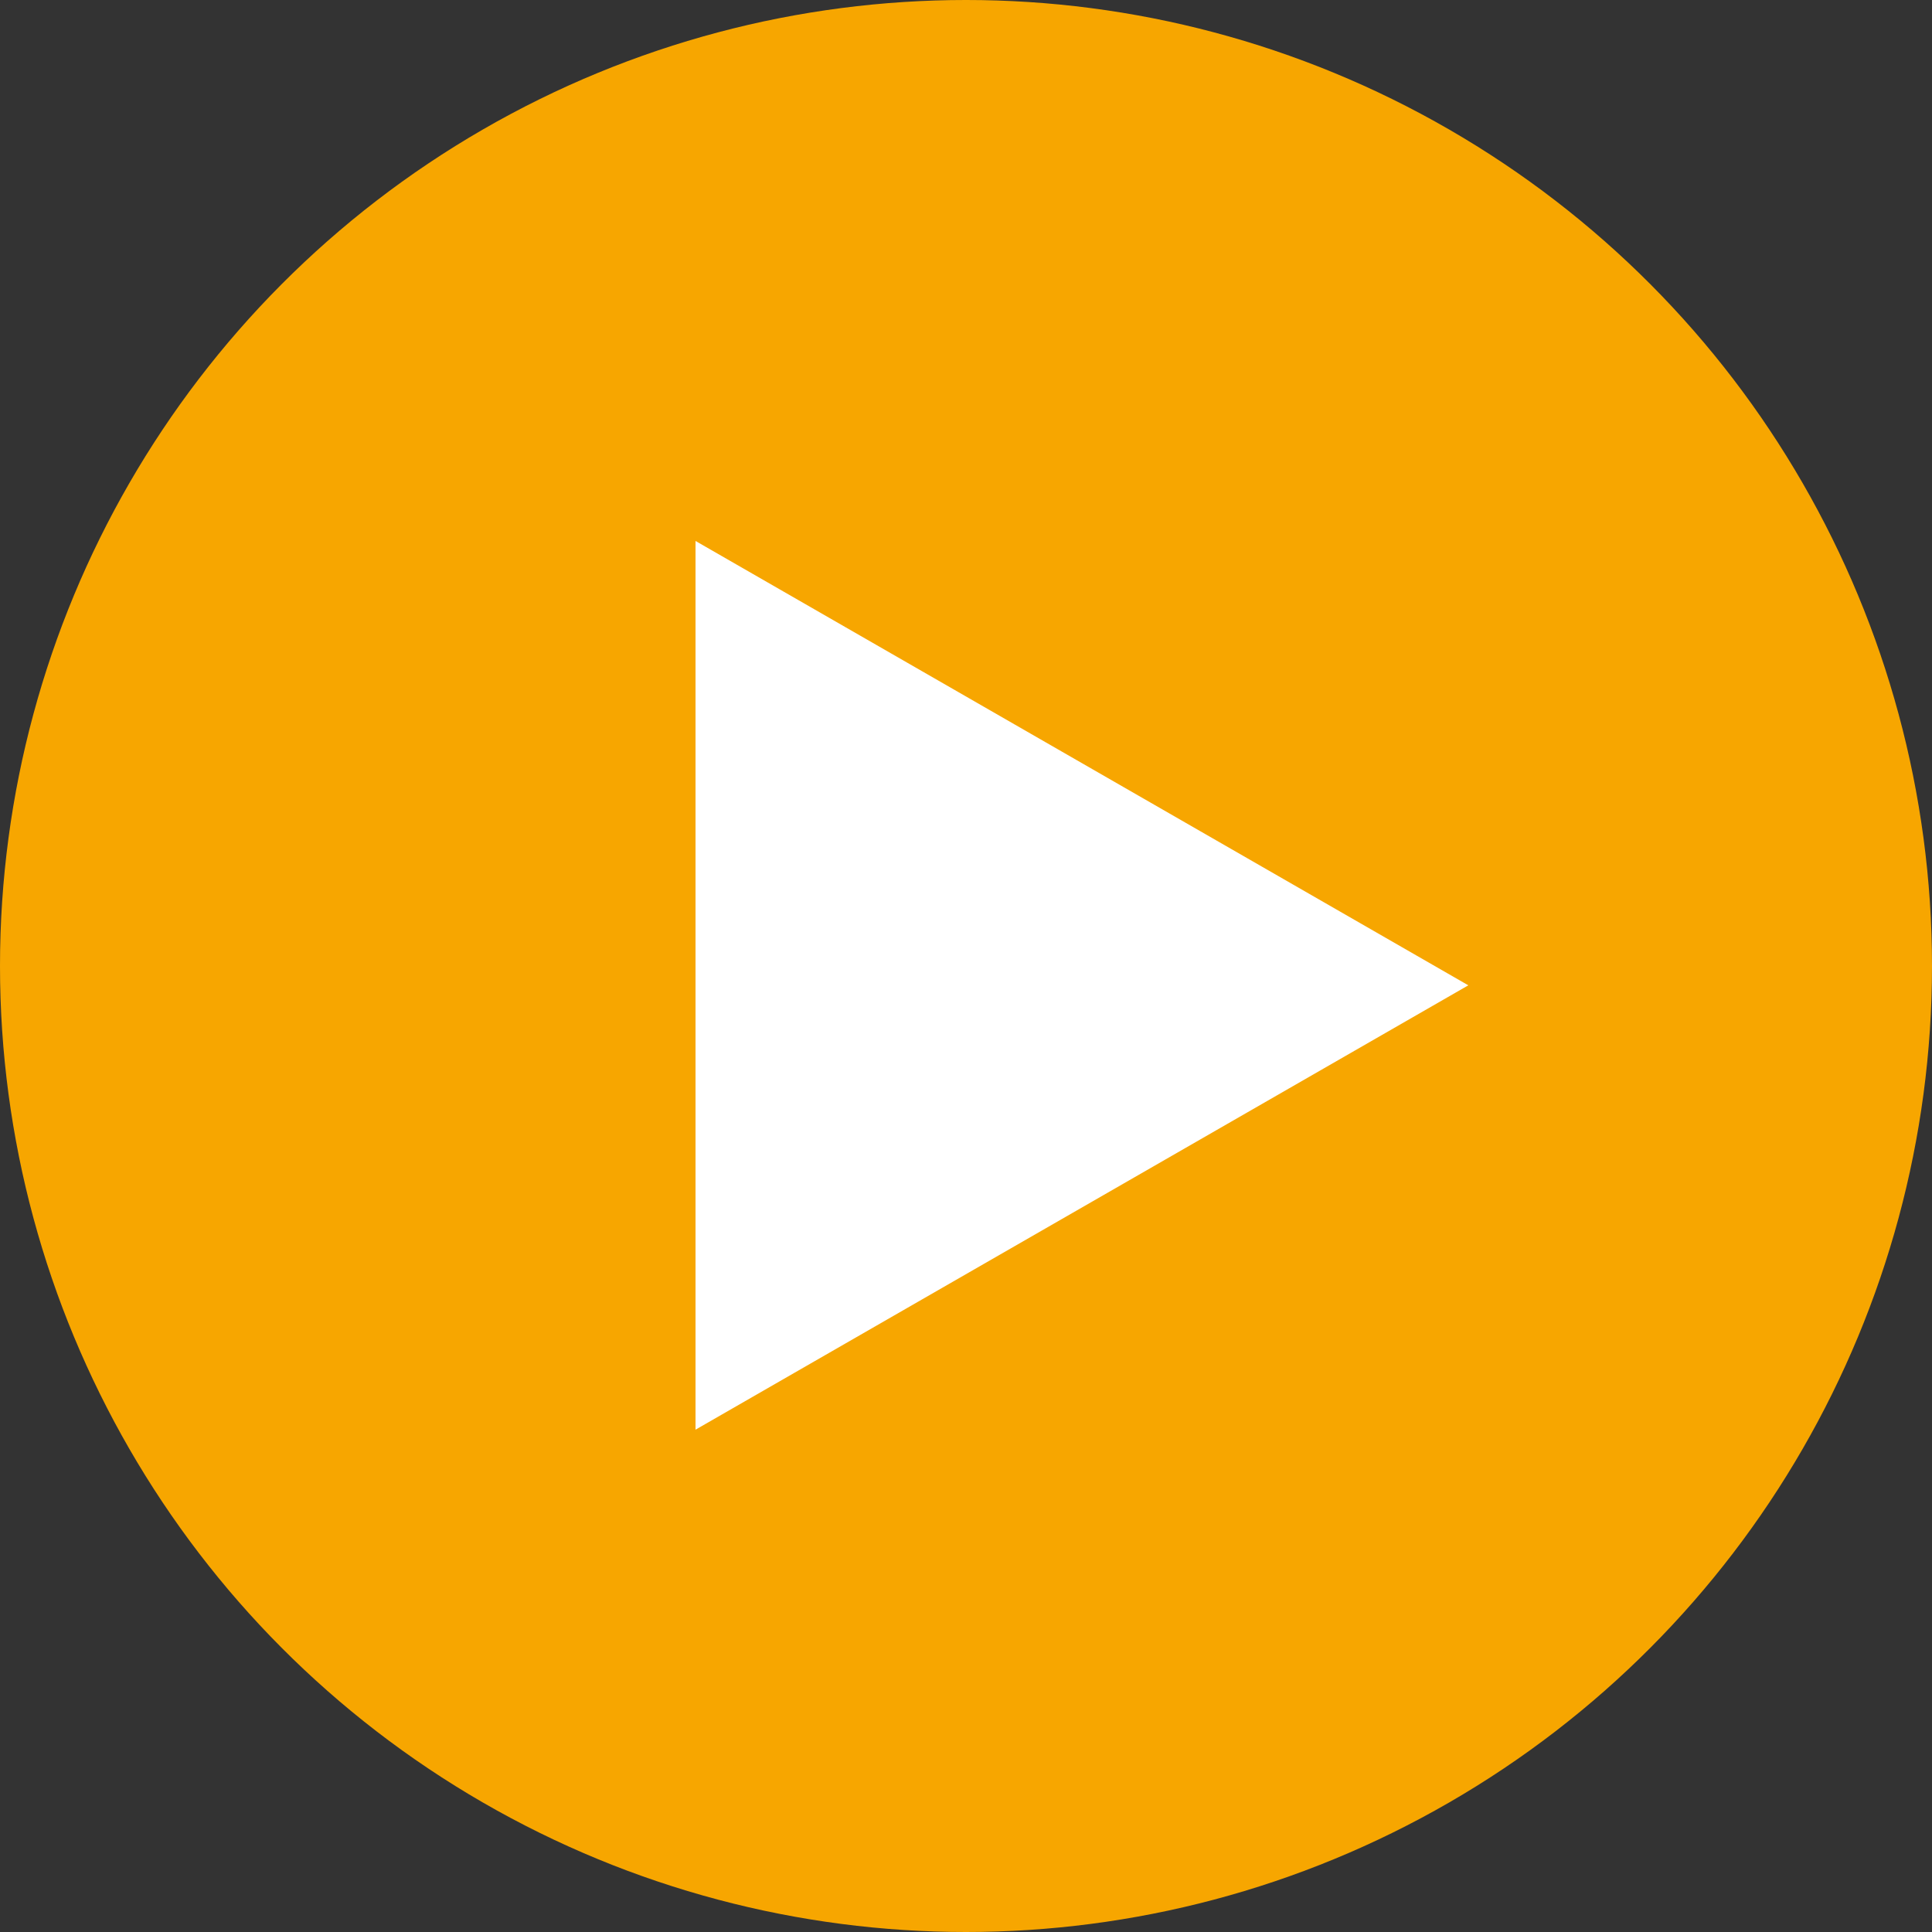
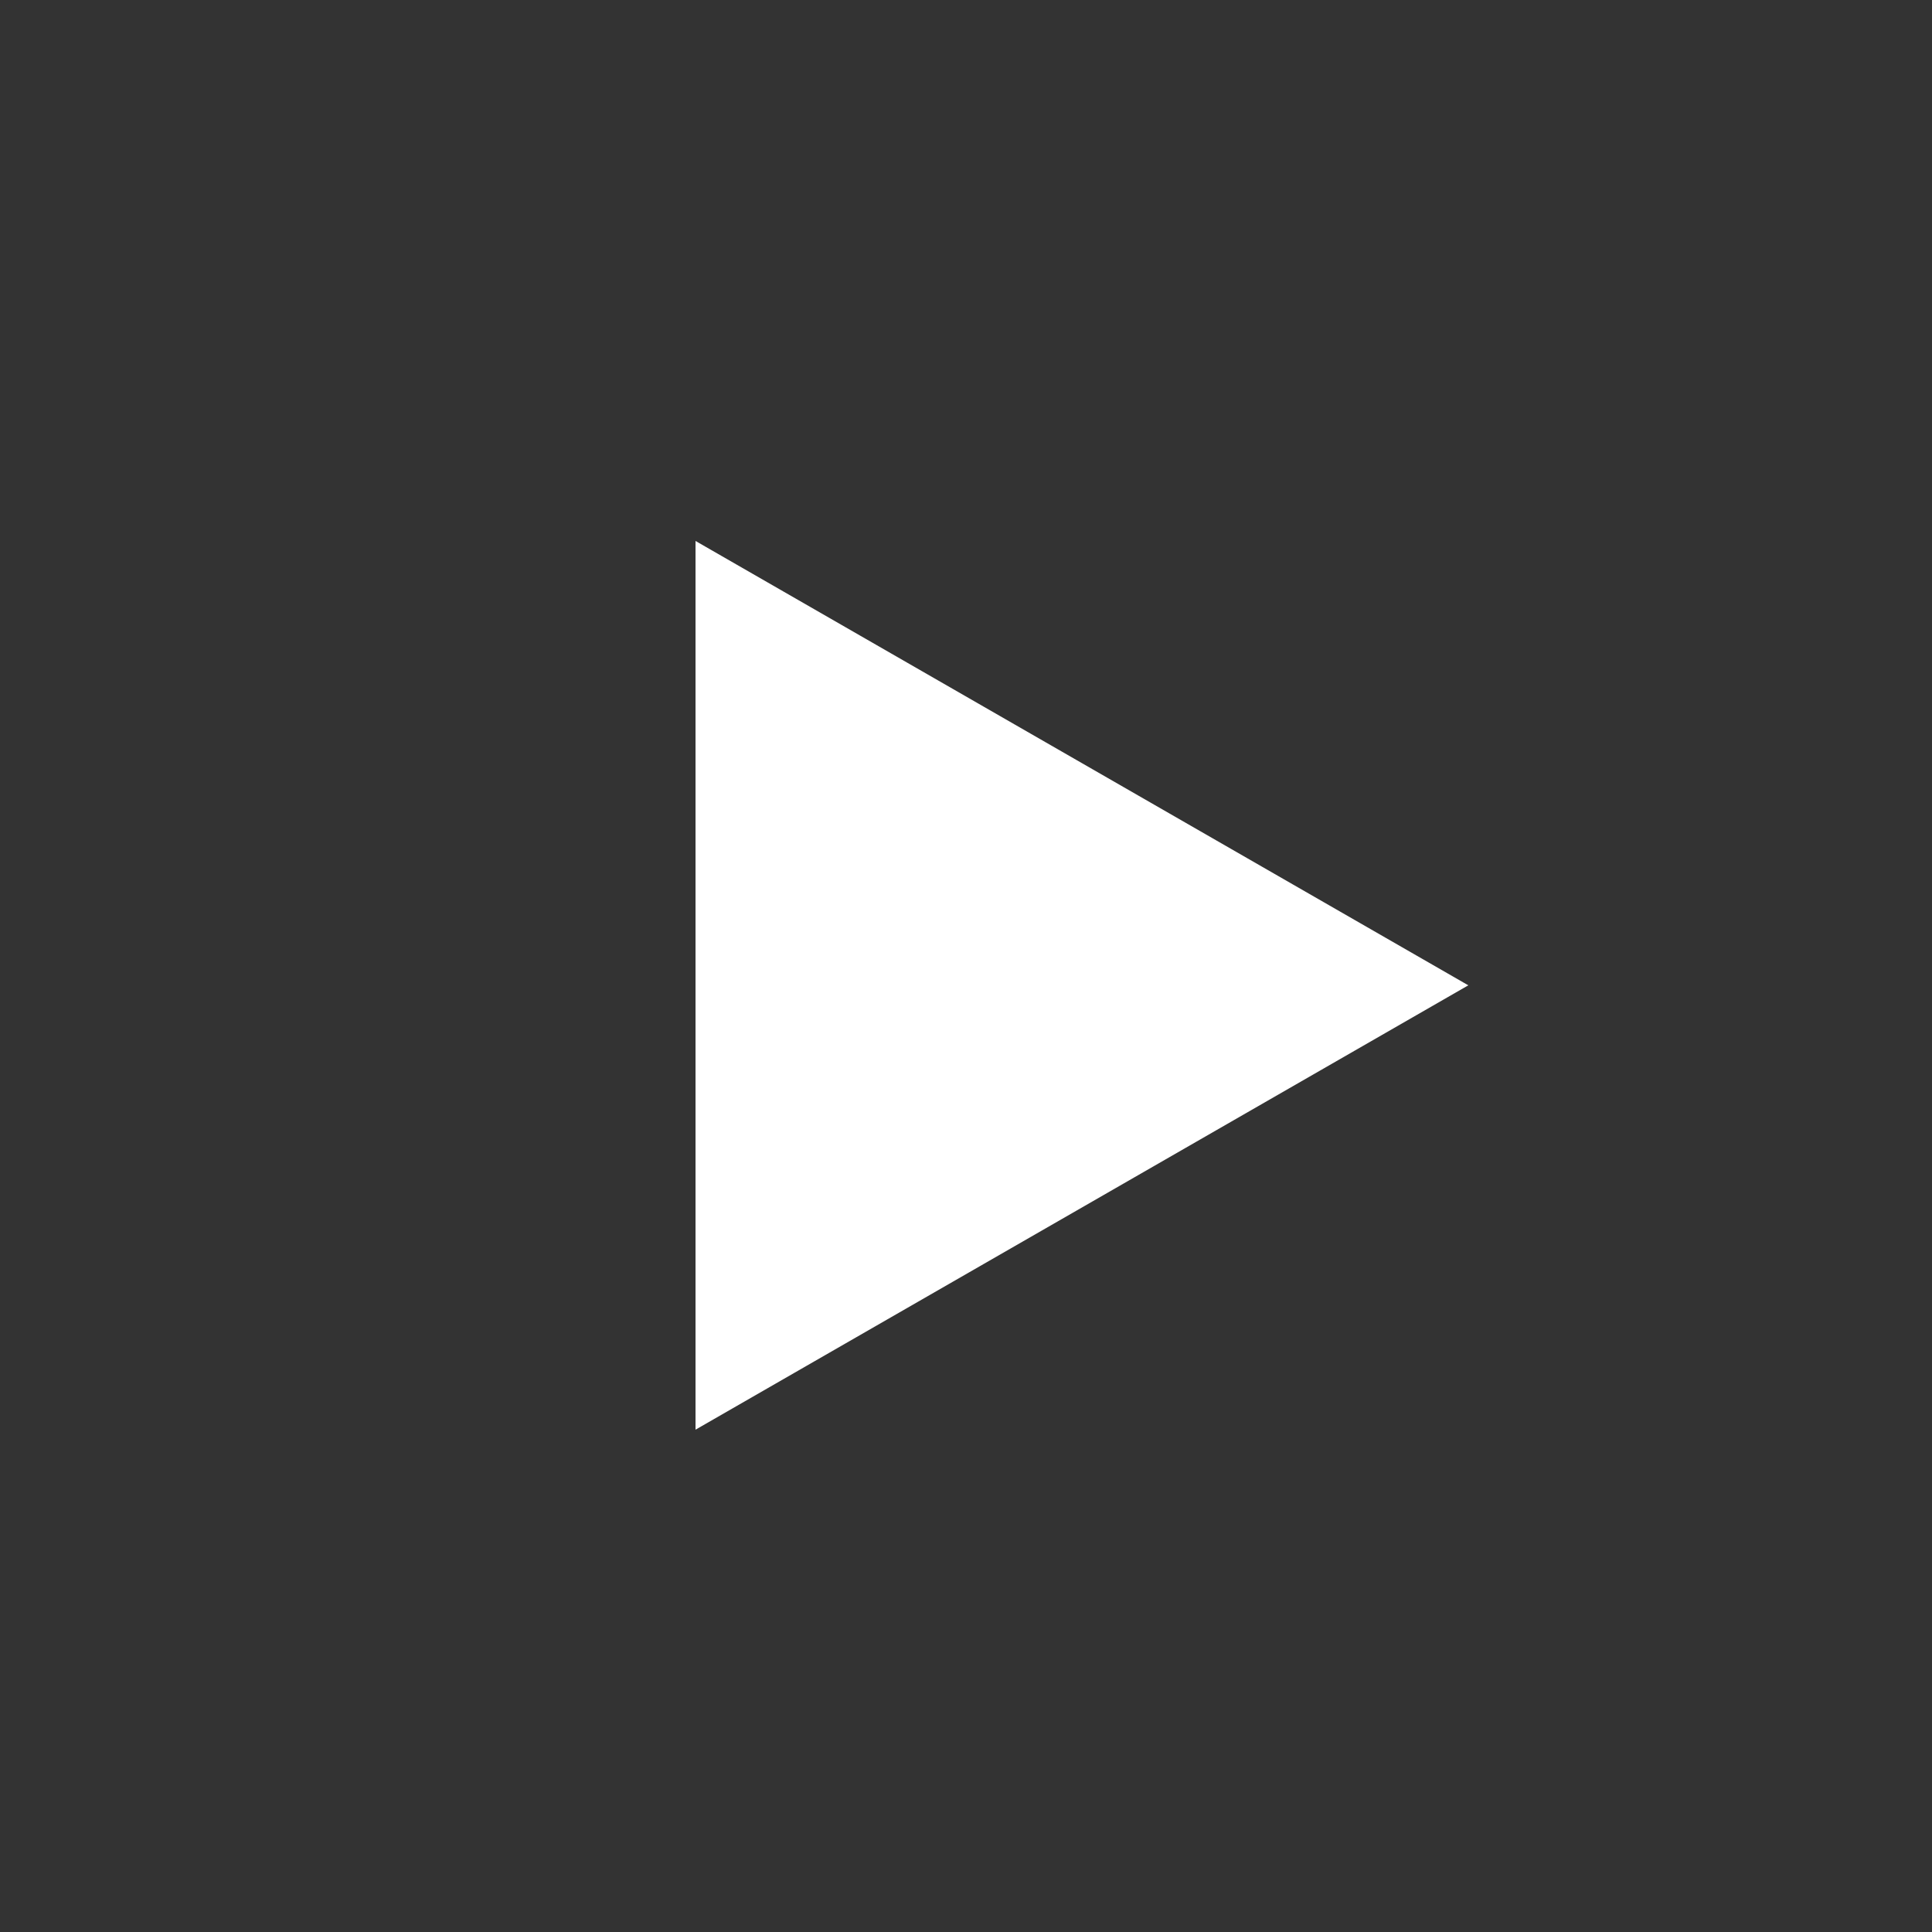
<svg xmlns="http://www.w3.org/2000/svg" width="50" height="50">
  <rect width="100%" height="100%" fill="#333333" stroke="none" />
  <g data-name="Gruppe 2085" transform="translate(-12890 -1230.5)">
-     <circle cx="25" cy="25" r="25" fill="#f7a600" data-name="Ellipse 10" transform="translate(12890 1230.5)" />
-     <path fill="#fff" d="m12928 1256-20 11.5v-23Z" data-name="Polygon 16" />
+     <path fill="#fff" d="m12928 1256-20 11.5v-23" data-name="Polygon 16" />
  </g>
</svg>